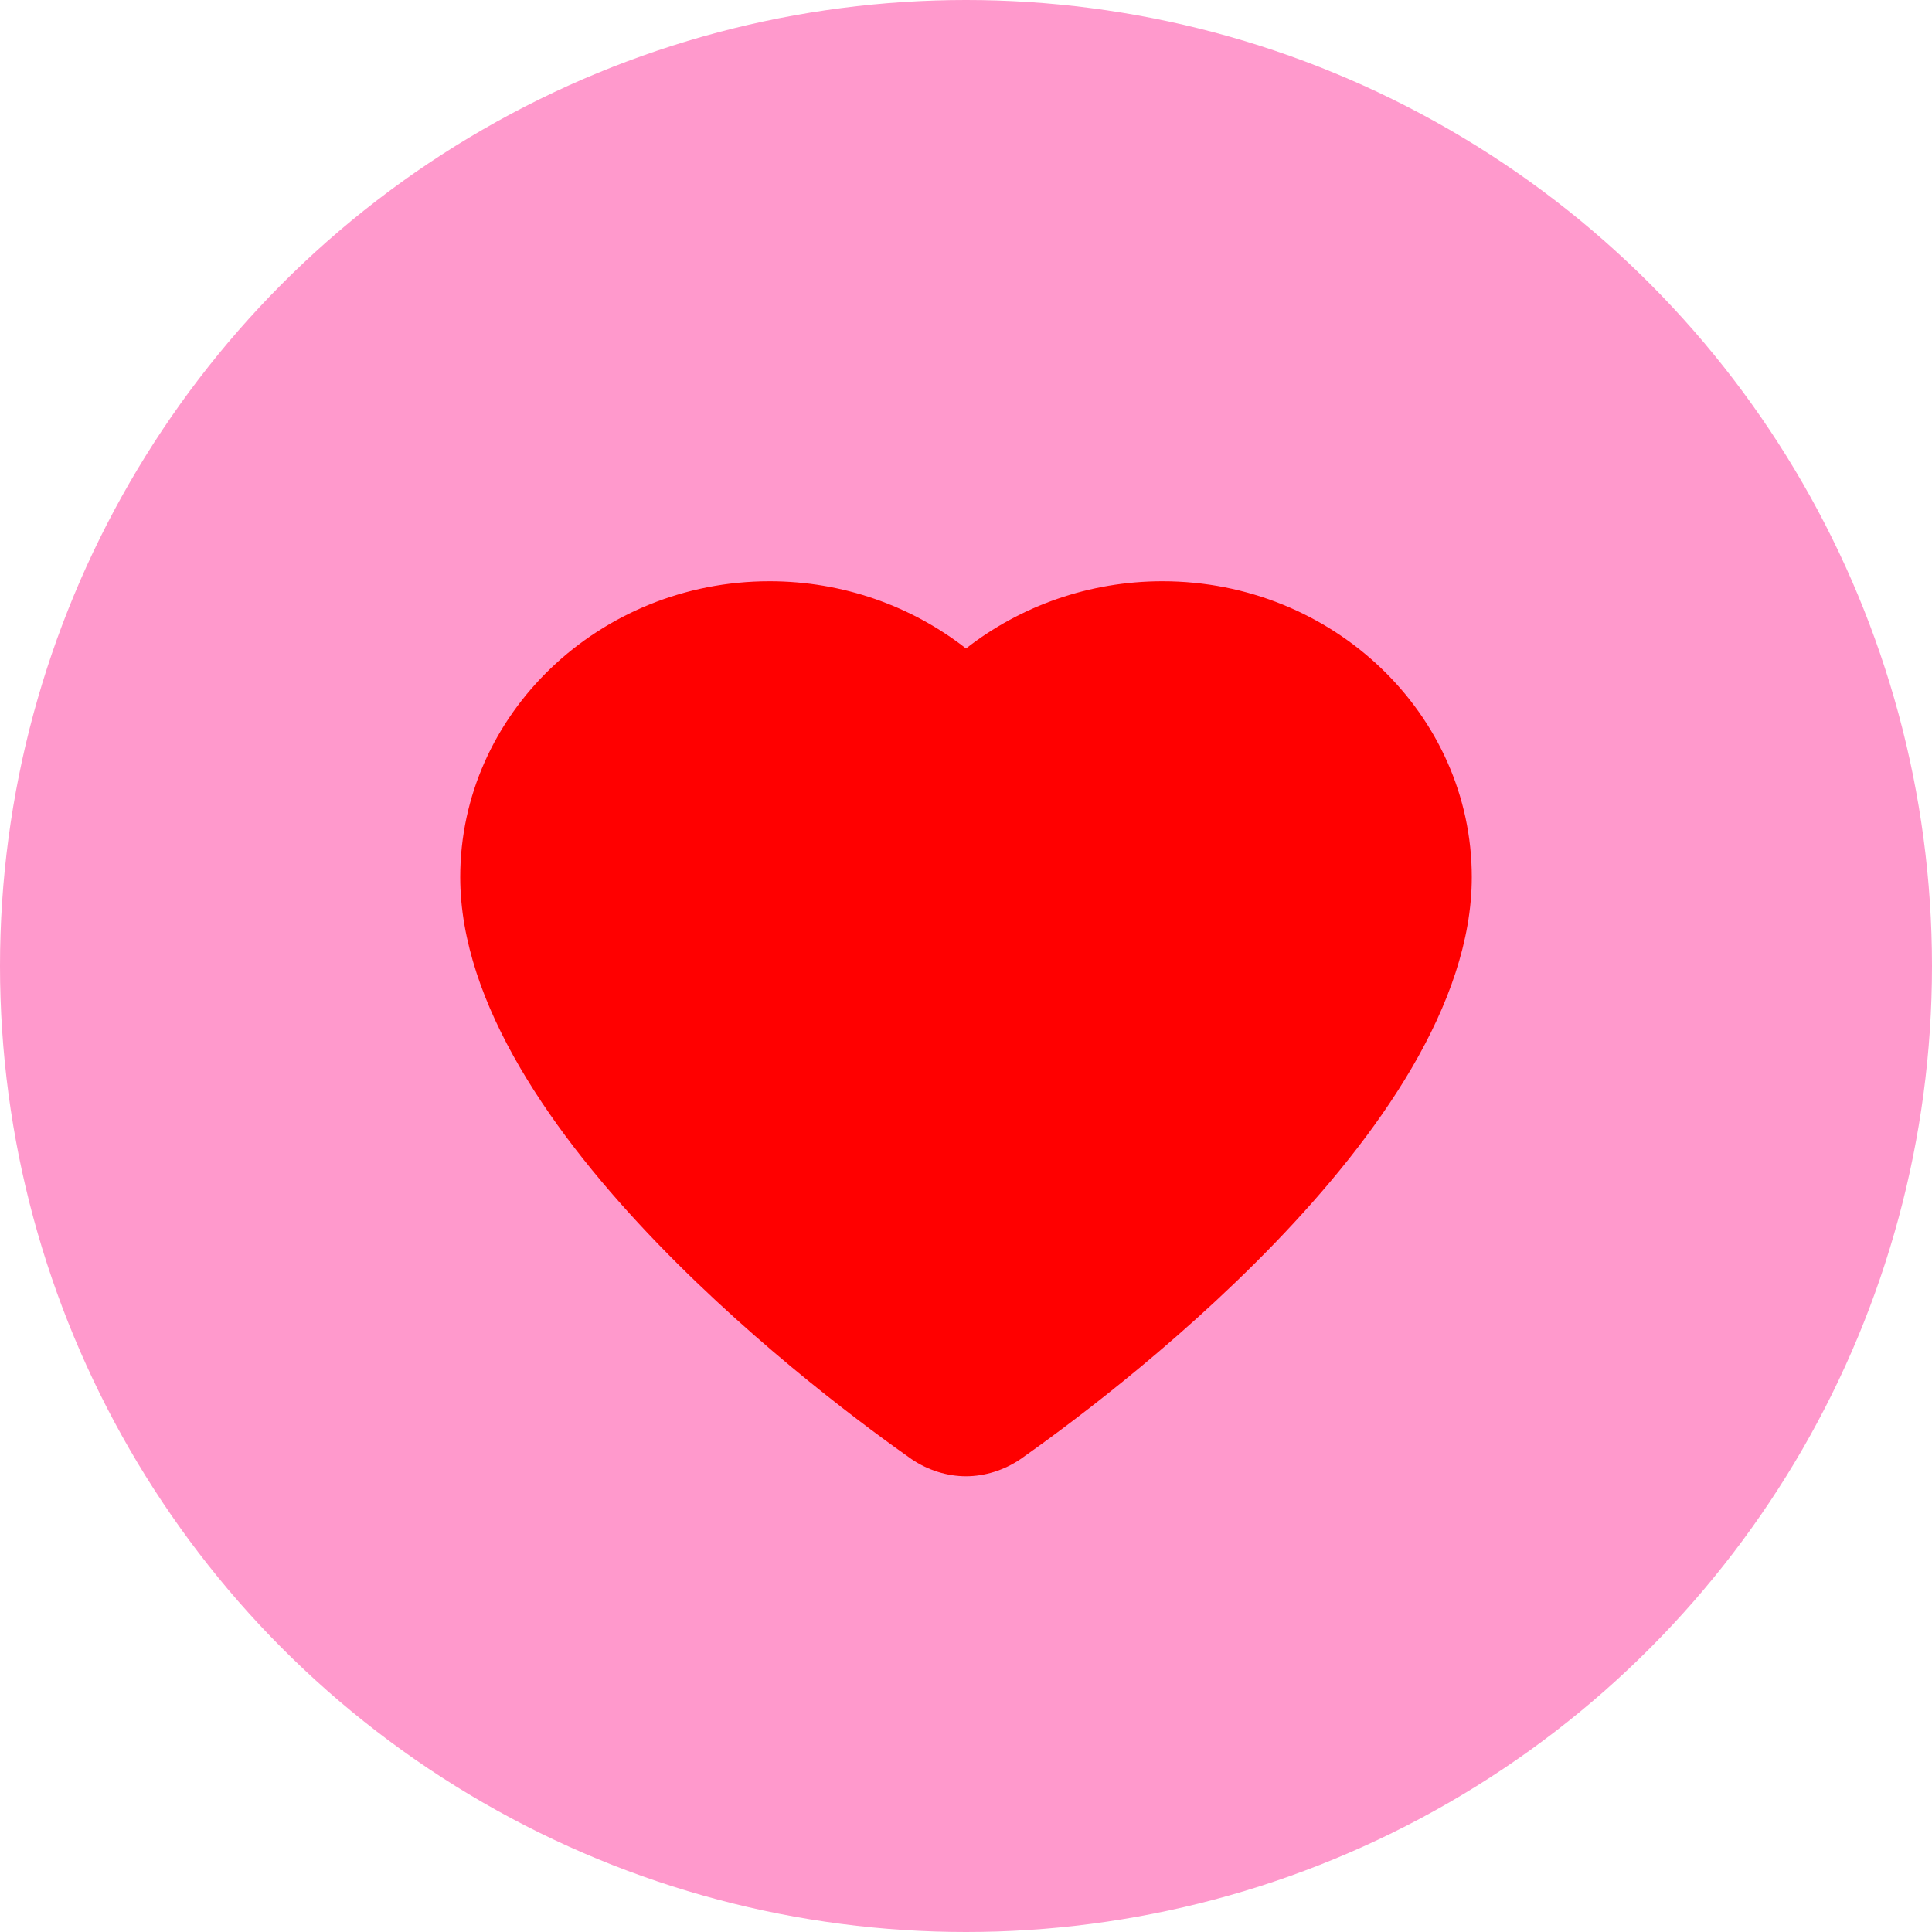
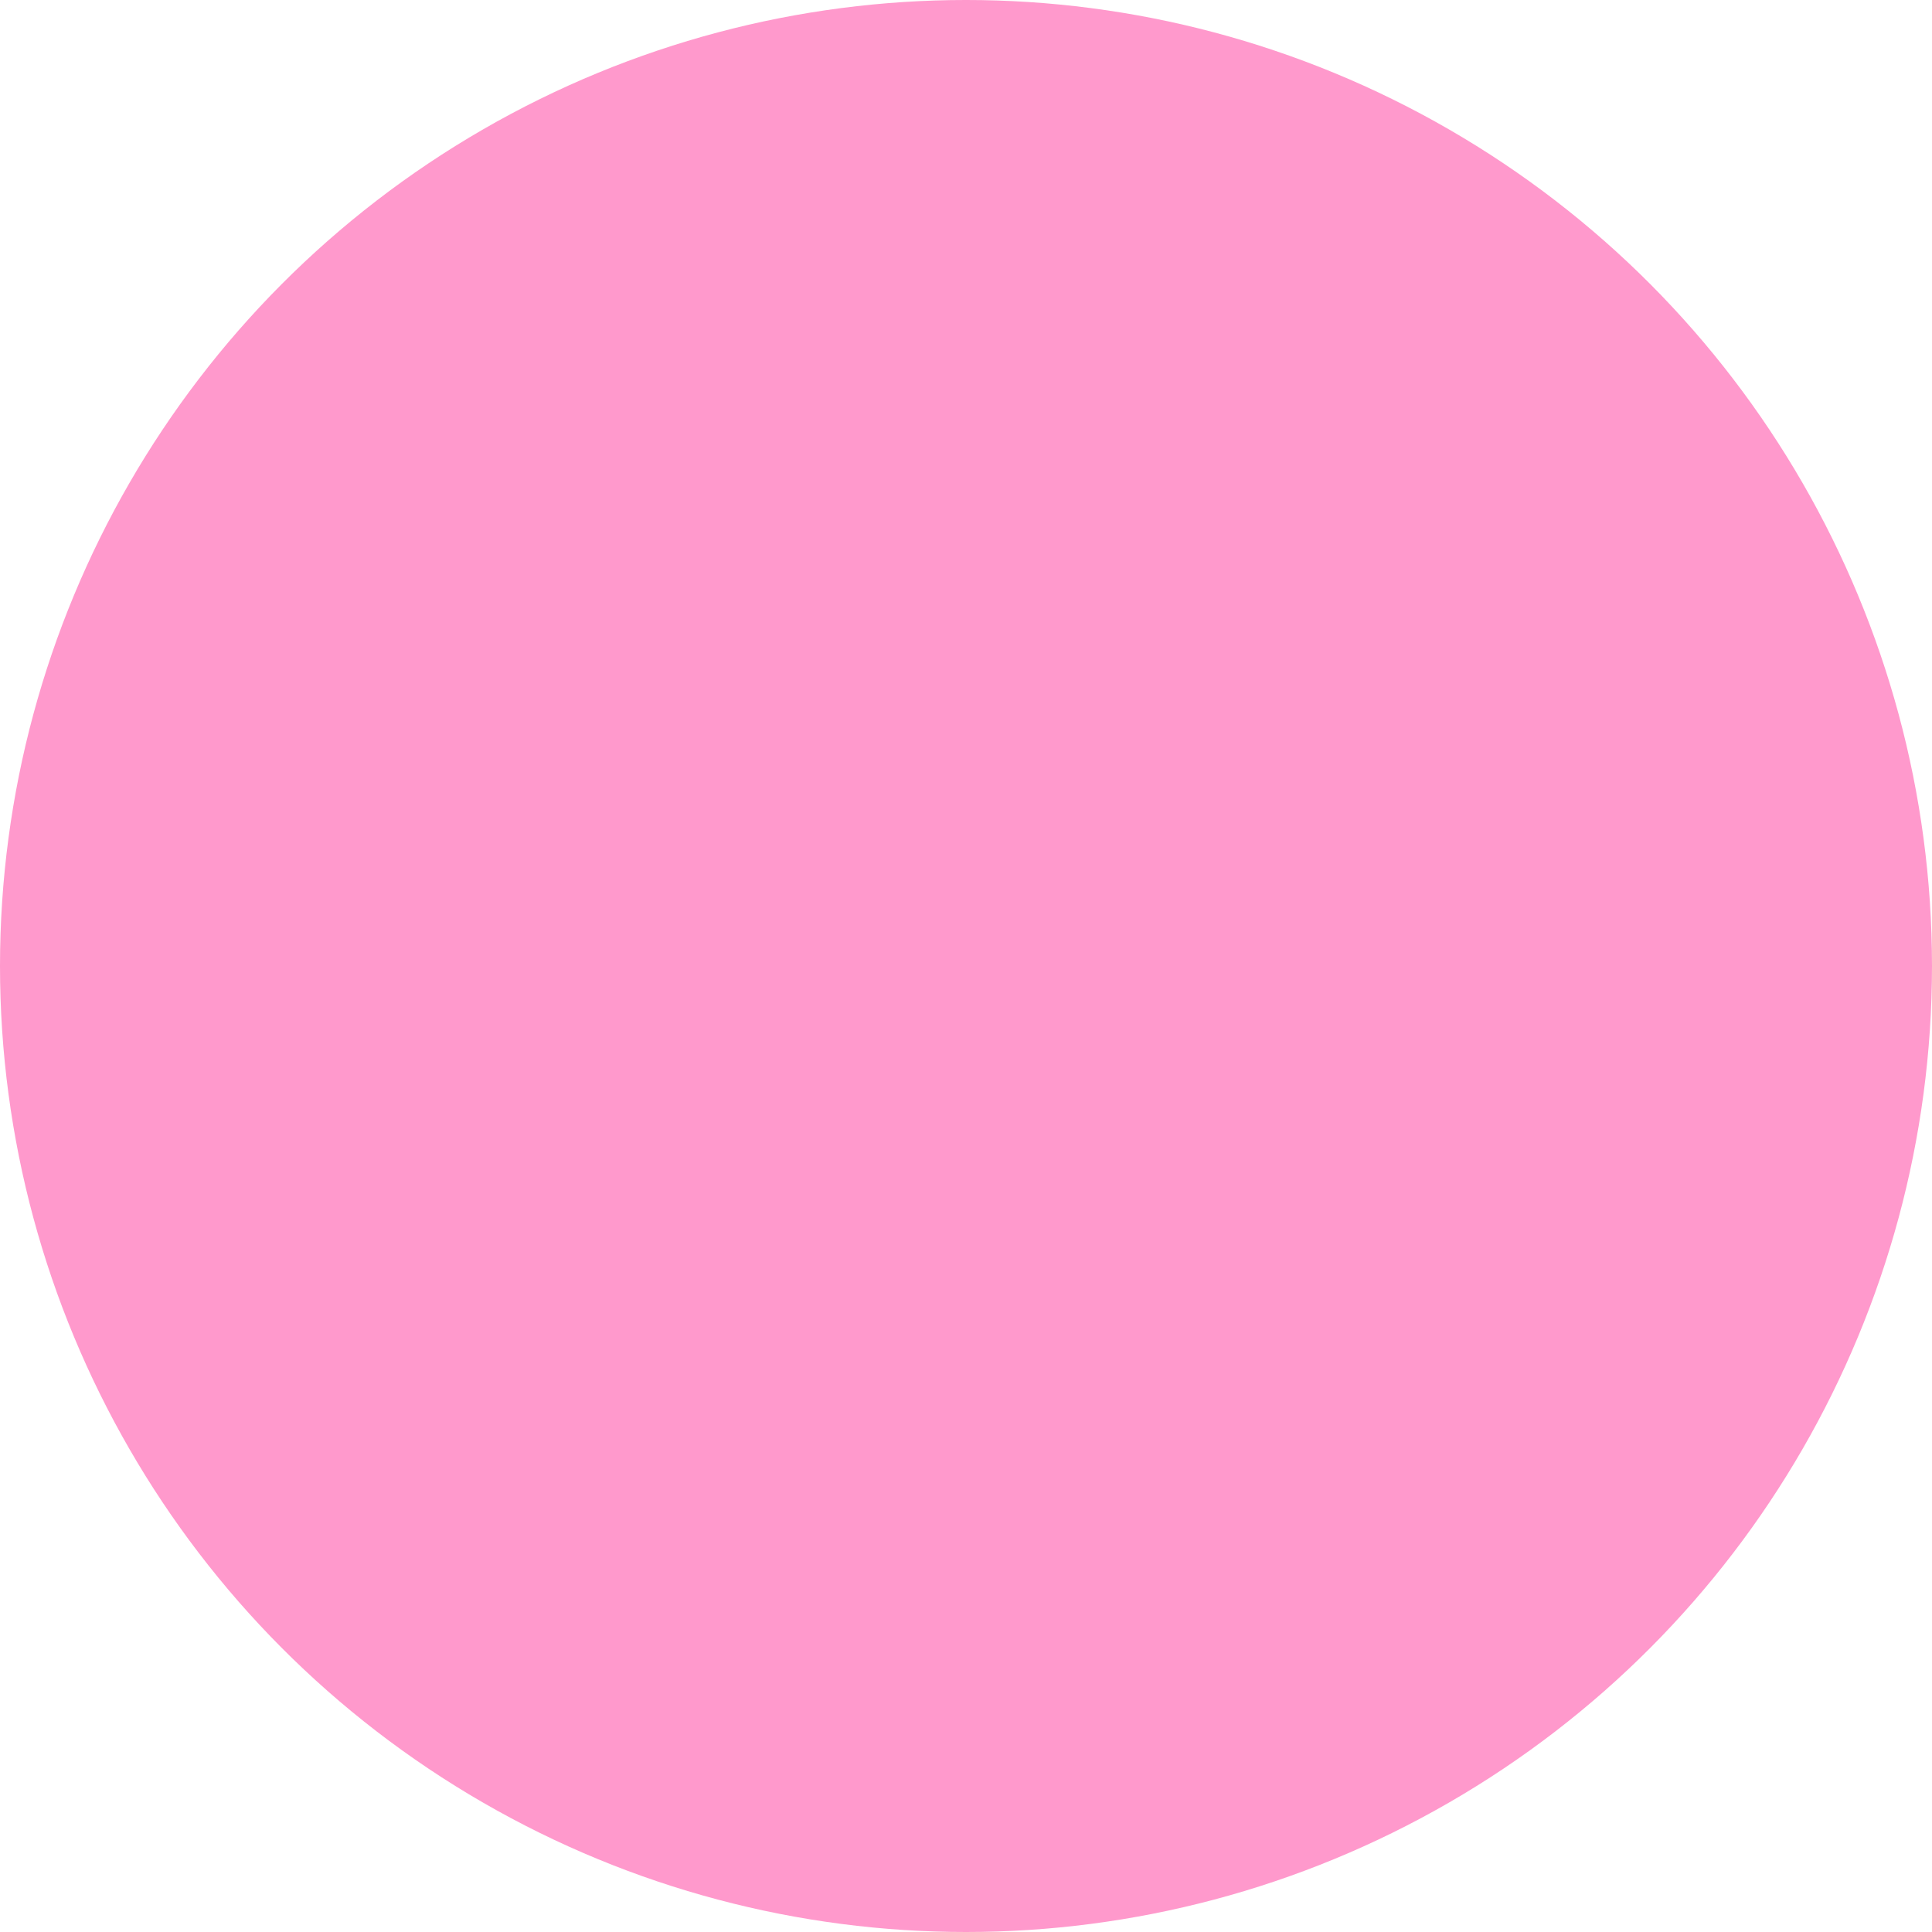
<svg xmlns="http://www.w3.org/2000/svg" xml:space="preserve" width="46.163mm" height="46.163mm" style="shape-rendering:geometricPrecision; text-rendering:geometricPrecision; image-rendering:optimizeQuality; fill-rule:evenodd; clip-rule:evenodd" viewBox="0 0 2586 2586">
  <defs>
    <style type="text/css">  .fil1 {fill:red} .fil0 {fill:#FF99CC}  </style>
  </defs>
  <g id="Слой_x0020_1">
    <g id="_2580175144992"> </g>
    <g id="_2580175144928"> </g>
    <g id="_2580175145312"> </g>
    <g id="_2580175145024"> </g>
    <g id="_2580175144192"> </g>
    <g id="_2580175145248"> </g>
    <g id="_2580175147712"> </g>
    <g id="_2580175146816"> </g>
    <g id="_2580175146400"> </g>
    <g id="_2580175147904"> </g>
    <g id="_2580175146880"> </g>
    <g id="_2580175149376"> </g>
    <g id="_2580175117280"> </g>
    <g id="_2580175118944"> </g>
    <g id="_2580175119072"> </g>
    <circle class="fil0" cx="1293" cy="1293" r="1293" />
-     <path class="fil1" d="M1556 778c-98,0 -190,33 -263,90 -73,-57 -165,-90 -263,-90 -228,0 -414,178 -414,396 0,340 503,708 604,779 22,15 48,23 73,23 25,0 51,-8 73,-23 101,-71 604,-439 604,-779 0,-218 -186,-396 -414,-396z" />
    <g id="_2580175128352"> </g>
    <g id="_2580175129856"> </g>
    <g id="_2580175131424"> </g>
    <g id="_2580175129536"> </g>
    <g id="_2580175130496"> </g>
    <g id="_2580175134368"> </g>
    <g id="_2580175137856"> </g>
    <g id="_2580175137952"> </g>
    <g id="_2580175139232"> </g>
    <g id="_2580175138784"> </g>
    <g id="_2580175140448"> </g>
    <g id="_2580175140960"> </g>
    <g id="_2580175140768"> </g>
    <g id="_2580175140544"> </g>
    <g id="_2580175140672"> </g>
  </g>
</svg>